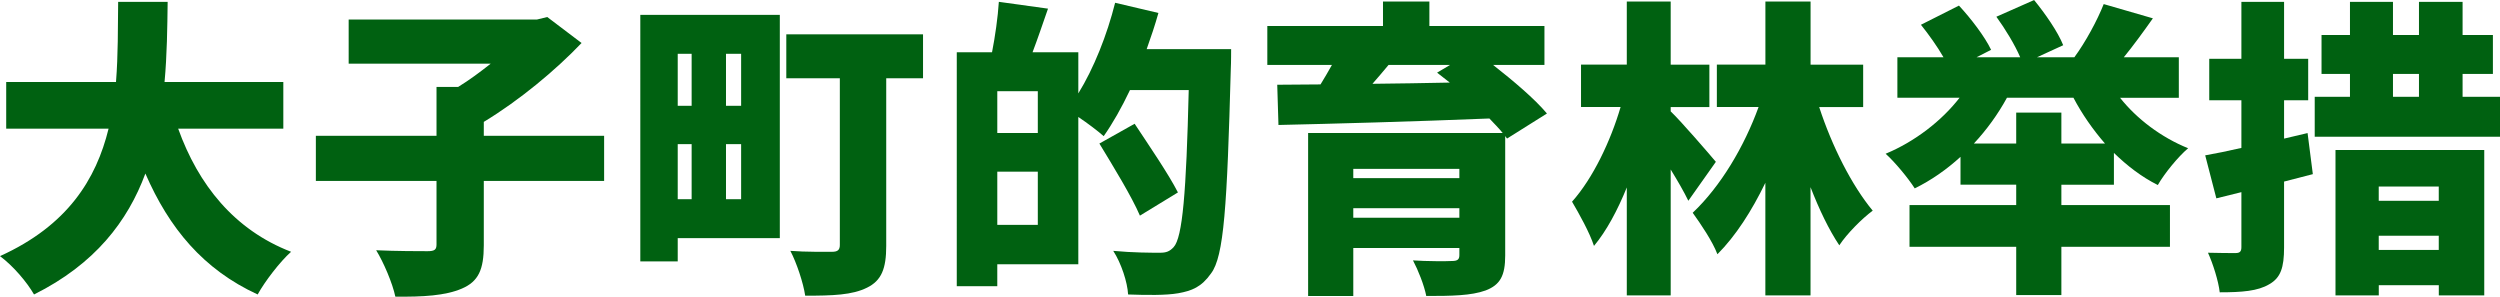
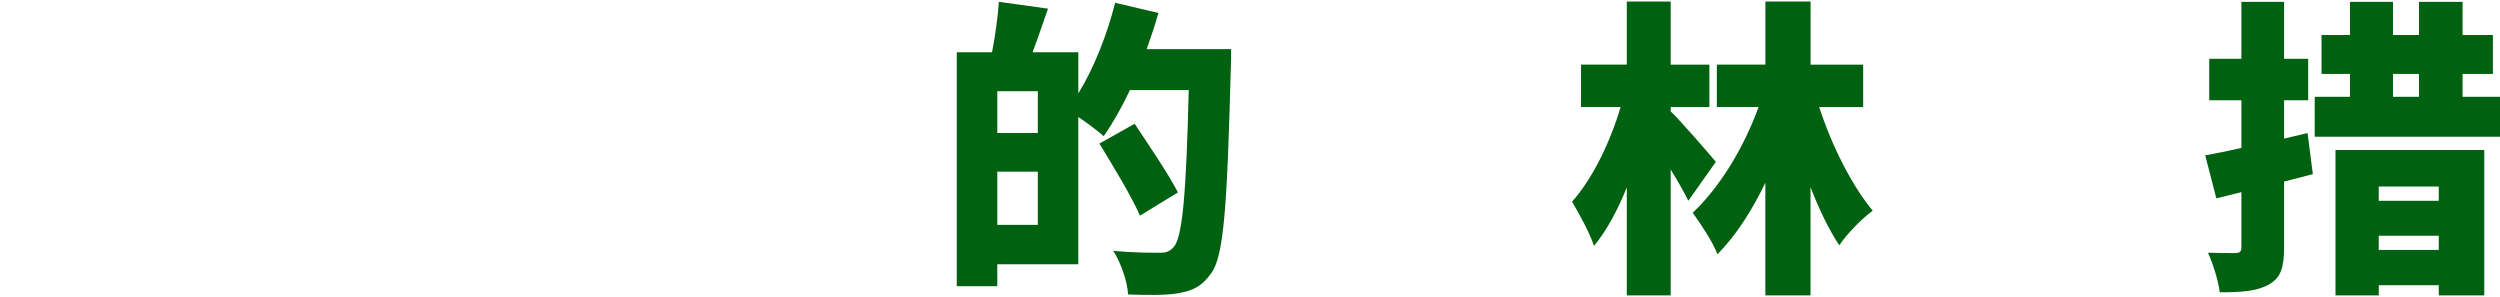
<svg xmlns="http://www.w3.org/2000/svg" id="b" viewBox="0 0 531.89 63.12">
  <defs>
    <style>.d{fill:#006111;}</style>
  </defs>
  <g id="c">
-     <path class="d" d="m37.91,27.38c4.28,11.91,11.91,21.52,24.02,26.19-2.37,2.11-5.59,6.32-7.11,9.08-11.58-5.33-18.82-14.08-23.89-25.73-3.75,10.13-10.73,19.28-23.69,25.73-1.51-2.63-4.41-6.05-7.24-8.16,14.41-6.52,20.47-16.39,23.1-27.11H1.32v-9.94h23.36c.46-5.79.39-11.58.46-17.04h10.53c-.07,5.46-.13,11.25-.66,17.04h25.27v9.94h-22.38Z" />
-     <path class="d" d="m128.53,38.5h-25.6v13.69c0,5.13-1.12,7.7-4.67,9.21-3.49,1.51-8.29,1.78-14.15,1.71-.59-2.83-2.5-7.31-4.08-9.87,4.21.2,9.41.2,10.93.2s1.91-.33,1.91-1.45v-13.49h-25.67v-9.61h25.67v-10.4h4.61c2.37-1.45,4.74-3.22,6.91-4.94h-30.21V4.15h40.08l2.17-.53,7.3,5.53c-5.59,5.86-13.29,12.24-20.8,16.78v2.96h25.6v9.61Z" />
-     <path class="d" d="m165.91,50.67h-21.72v4.94h-7.96V3.16h29.68v47.52Zm-21.72-39.22v11.06h2.96v-11.06h-2.96Zm0,30.93h2.96v-11.71h-2.96v11.71Zm13.49-30.93h-3.22v11.06h3.22v-11.06Zm0,30.93v-11.71h-3.22v11.71h3.22Zm38.7-25.73h-7.83v35.67c0,4.8-.99,7.37-4.08,8.88-3.16,1.58-7.3,1.71-13.16,1.71-.39-2.7-1.84-7.04-3.16-9.54,3.22.26,7.7.2,8.88.2s1.65-.39,1.65-1.45V16.65h-11.39V7.31h29.09v9.35Z" />
    <path class="d" d="m261.93,10.46s0,3.03-.07,4.15c-.79,29.29-1.45,39.95-4.21,43.57-2.04,2.9-4.08,3.69-6.98,4.21-2.63.46-6.71.4-10.66.26-.13-2.57-1.45-6.65-3.16-9.28,4.21.4,8.16.4,9.94.4,1.32,0,2.04-.26,2.9-1.18,1.91-2.04,2.7-11.71,3.22-33.43h-12.5c-1.78,3.75-3.69,7.11-5.59,9.81-1.18-1.05-3.42-2.76-5.4-4.08v31.33h-17.24v4.67h-8.62V11.12h7.5c.66-3.36,1.25-7.5,1.45-10.73l10.46,1.45c-1.12,3.23-2.24,6.52-3.29,9.28h9.74v8.75c3.29-5.33,6.12-12.44,7.83-19.28l9.21,2.17c-.72,2.57-1.58,5.13-2.5,7.7h17.97Zm-41.13,8.95h-8.62v8.88h8.62v-8.88Zm0,28.43v-11.32h-8.62v11.32h8.62Zm21.72-1.97c-1.71-4.01-5.66-10.46-8.62-15.33l7.5-4.21c2.96,4.48,7.24,10.73,9.21,14.61l-8.09,4.94Z" />
-     <path class="d" d="m320.63,29.48l-.39-.53v25.4c0,4.28-1.05,6.25-4.15,7.44-3.09,1.12-7.24,1.18-12.64,1.18-.46-2.3-1.71-5.46-2.83-7.57,2.83.2,7.3.2,8.29.13,1.18,0,1.58-.33,1.58-1.25v-1.51h-22.57v10.2h-9.61V28.3h41.4c-.79-.99-1.78-1.97-2.83-3.09-16.25.66-33.37,1.12-44.88,1.38l-.26-8.56,9.21-.07c.86-1.38,1.64-2.76,2.43-4.15h-13.75V5.53h24.61V.33h9.87v5.2h24.48v8.29h-10.92c4.28,3.36,8.88,7.24,11.45,10.33l-8.49,5.33Zm-32.71,6.45v1.97h22.57v-1.97h-22.57Zm22.57,10.4v-2.04h-22.57v2.04h22.57Zm-15.07-32.51c-1.12,1.38-2.3,2.7-3.42,4.01,5.27-.07,10.86-.13,16.45-.26-.92-.72-1.84-1.45-2.7-2.11l2.76-1.65h-13.1Z" />
    <path class="d" d="m359.2,42.71c-.92-1.91-2.3-4.28-3.75-6.65v26.79h-9.34v-22.97c-1.97,4.87-4.34,9.28-6.98,12.44-.92-2.83-3.16-6.84-4.67-9.41,4.47-5,8.23-12.96,10.33-20.14h-8.42v-9.02h9.74V.33h9.34v13.43h8.23v9.02h-8.23v.92c2.04,1.91,8.23,9.08,9.61,10.73l-5.86,8.29Zm27.84-19.94c2.7,8.29,6.91,16.65,11.39,22.05-2.24,1.65-5.46,4.87-7.11,7.37-2.24-3.36-4.28-7.63-6.12-12.37v23.03h-9.61v-23.96c-2.9,5.99-6.32,11.32-10.2,15.2-1.05-2.76-3.55-6.45-5.26-8.82,5.99-5.66,10.99-14.15,14.02-22.51h-8.88v-9.02h10.33V.33h9.61v13.43h11.19v9.02h-9.34Z" />
-     <path class="d" d="m438.57,39.29v4.34h23.1v8.88h-23.1v10.27h-9.61v-10.27h-22.7v-8.88h22.7v-4.34h-11.85v-5.92c-2.96,2.7-6.25,5-9.74,6.71-1.38-2.17-4.21-5.59-6.19-7.37,6.19-2.57,11.91-6.98,15.73-11.91h-13.23v-8.62h9.81c-1.32-2.3-3.16-4.87-4.8-6.91l8.09-4.08c2.57,2.76,5.53,6.65,6.84,9.41l-3.09,1.58h9.28c-1.12-2.63-3.16-5.99-5.07-8.62l8.03-3.55c2.37,2.9,5.07,6.78,6.19,9.61l-5.59,2.57h7.96c2.37-3.22,4.87-7.83,6.25-11.32l10.46,3.03c-2.04,2.9-4.21,5.86-6.19,8.29h11.71v8.62h-12.5c3.55,4.48,8.75,8.42,14.48,10.73-2.11,1.78-5.07,5.4-6.45,7.83-3.42-1.71-6.51-4.08-9.34-6.84v6.78h-11.19Zm-9.61-8.75v-6.58h9.61v6.58h9.28c-2.57-2.96-4.87-6.25-6.71-9.74h-14.15c-1.91,3.49-4.28,6.78-7.04,9.74h9.02Z" />
    <path class="d" d="m492.07,37.05c-1.97.53-4.08,1.05-6.12,1.58v14.02c0,4.28-.72,6.45-3.16,7.83-2.43,1.45-5.79,1.71-10.53,1.71-.26-2.37-1.45-6.12-2.5-8.42,2.3.07,5,.07,5.86.07.92,0,1.25-.33,1.25-1.25v-11.71l-5.33,1.32-2.37-9.15c2.24-.4,4.87-.92,7.7-1.58v-10.14h-6.84v-8.82h6.84V.4h9.08v12.11h5.13v8.82h-5.13v8.16l5-1.18,1.12,8.75Zm39.82-16.45v8.49h-39.42v-8.49h7.5v-4.87h-6.05V7.44h6.05V.4h9.15v7.04h5.53V.4h9.28v7.04h6.45v8.29h-6.45v4.87h7.96Zm-35.01,11.32h31.66v30.93h-9.67v-2.17h-12.77v2.17h-9.21v-30.93Zm9.21,7.77v3.03h12.77v-3.03h-12.77Zm12.77,13.49v-3.03h-12.77v3.03h12.77Zm-9.74-32.58h5.53v-4.87h-5.53v4.87Z" />
  </g>
</svg>